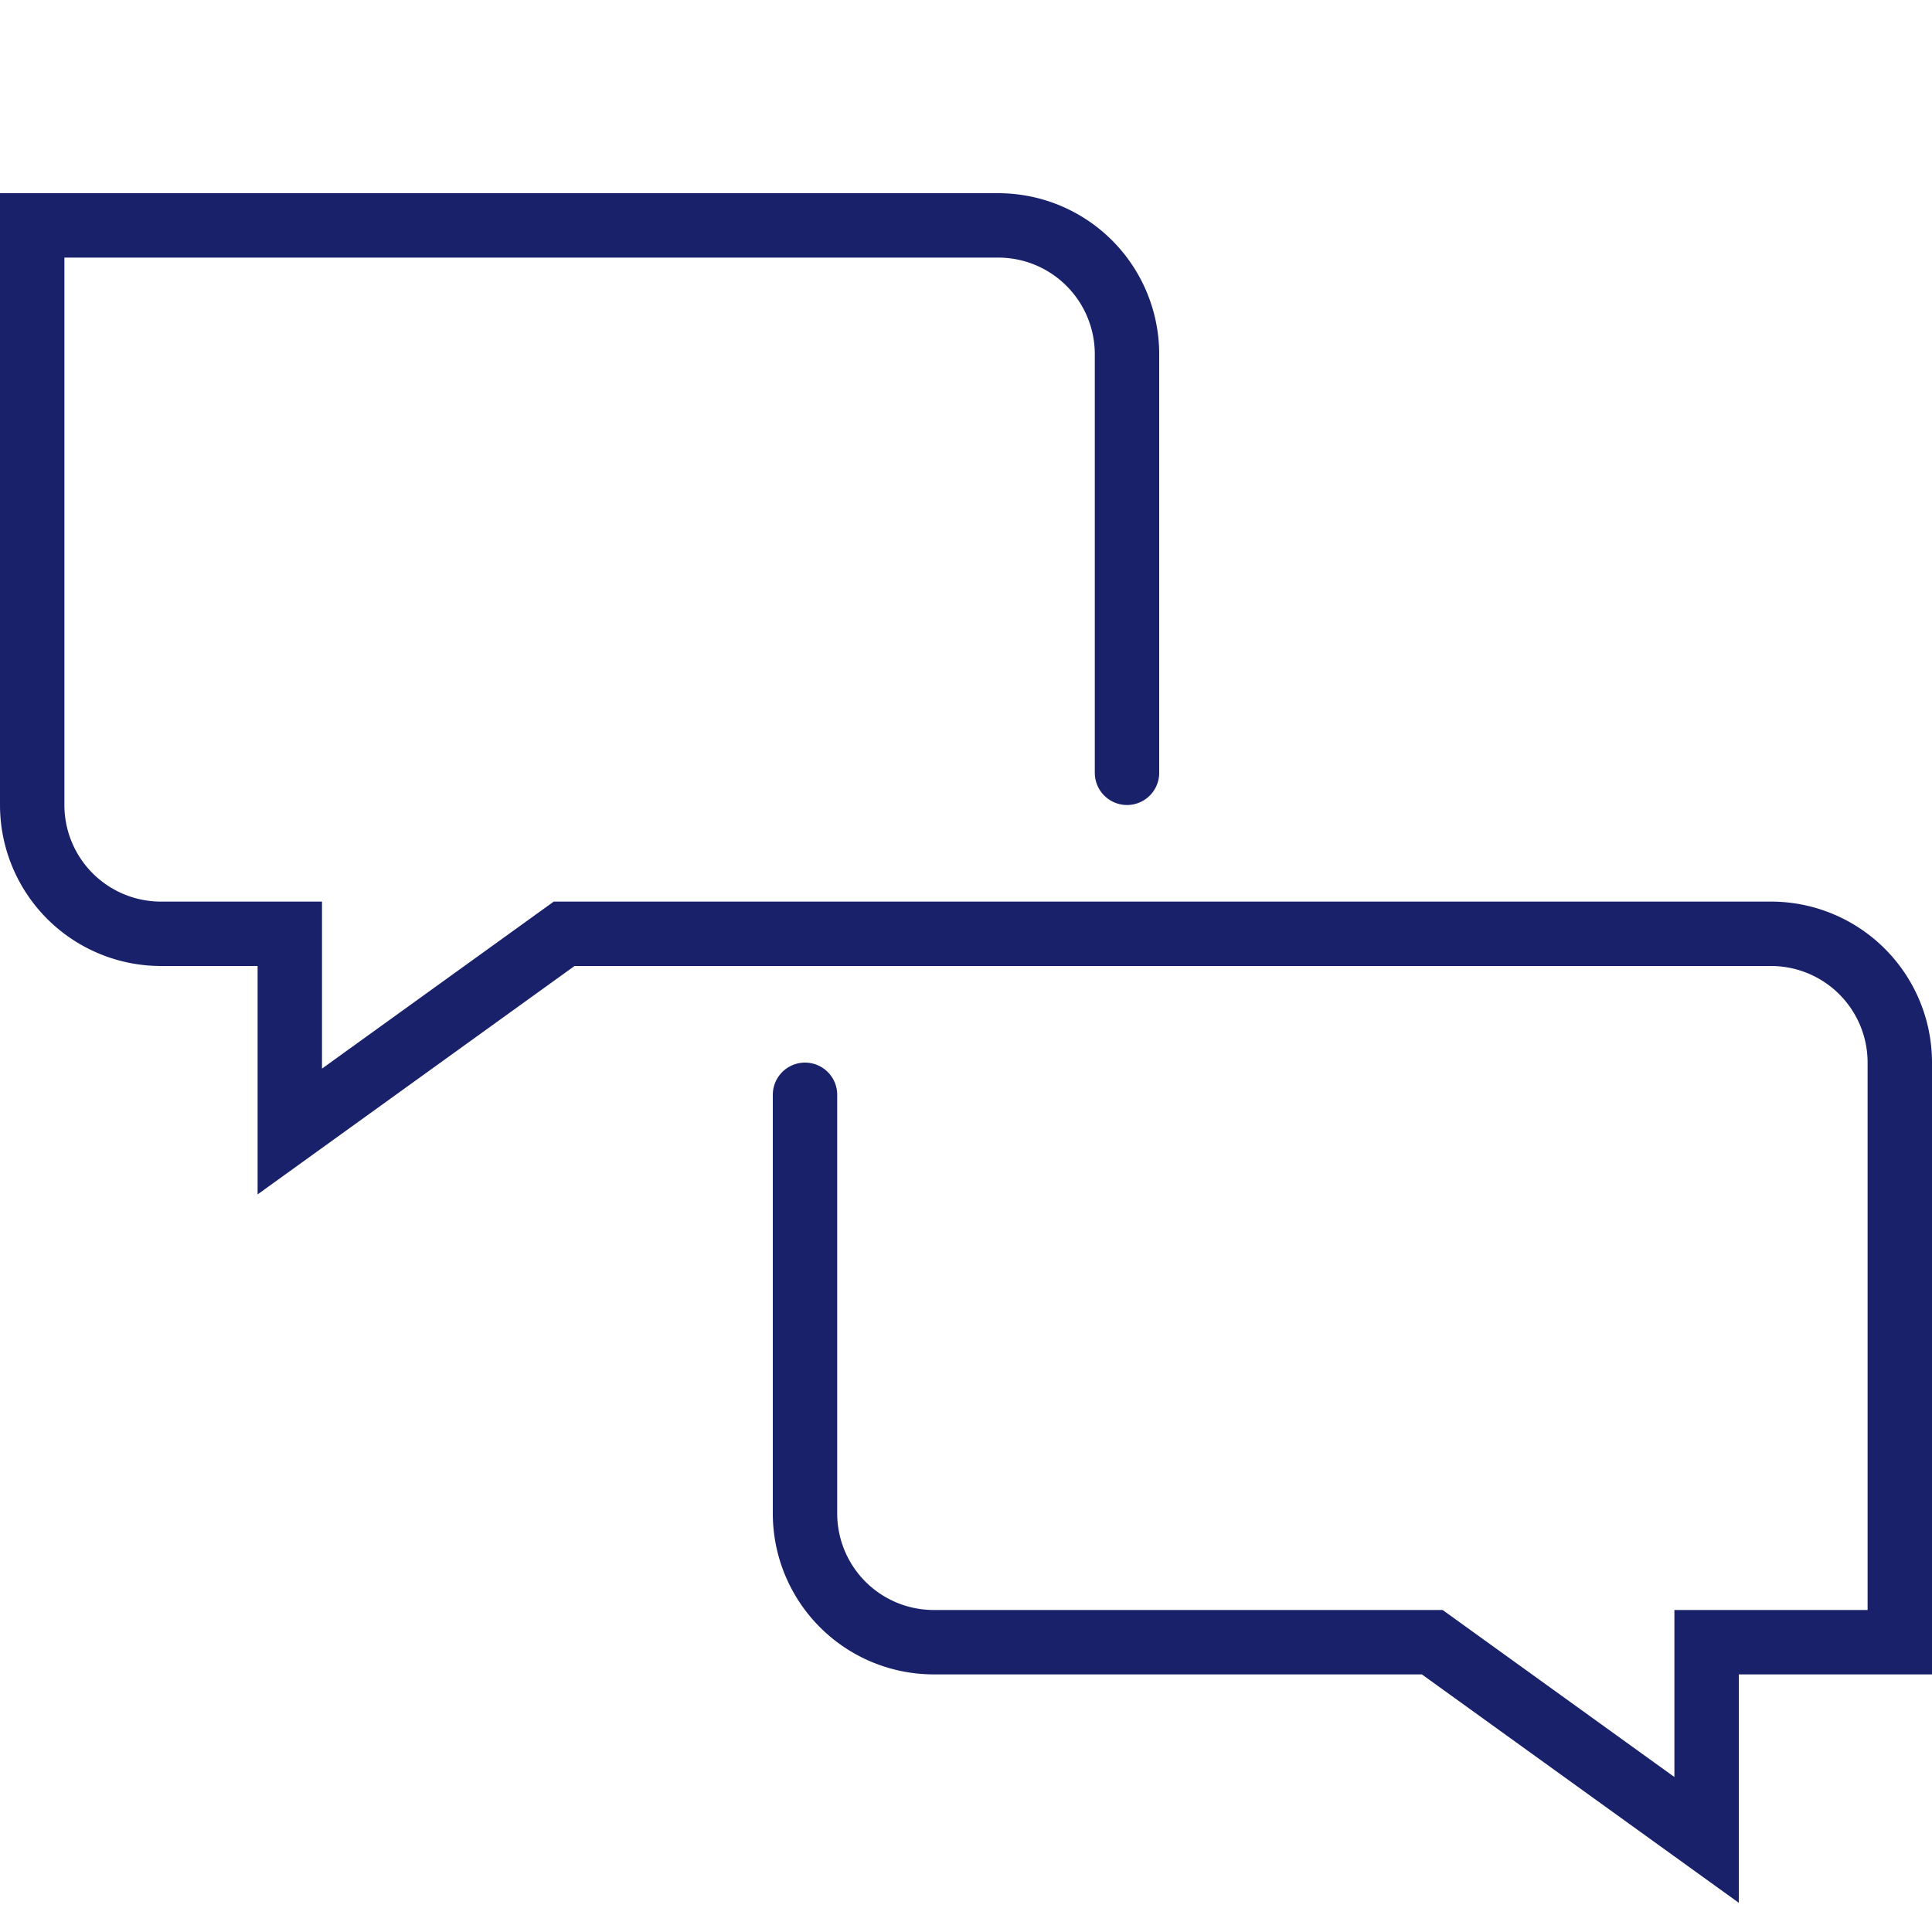
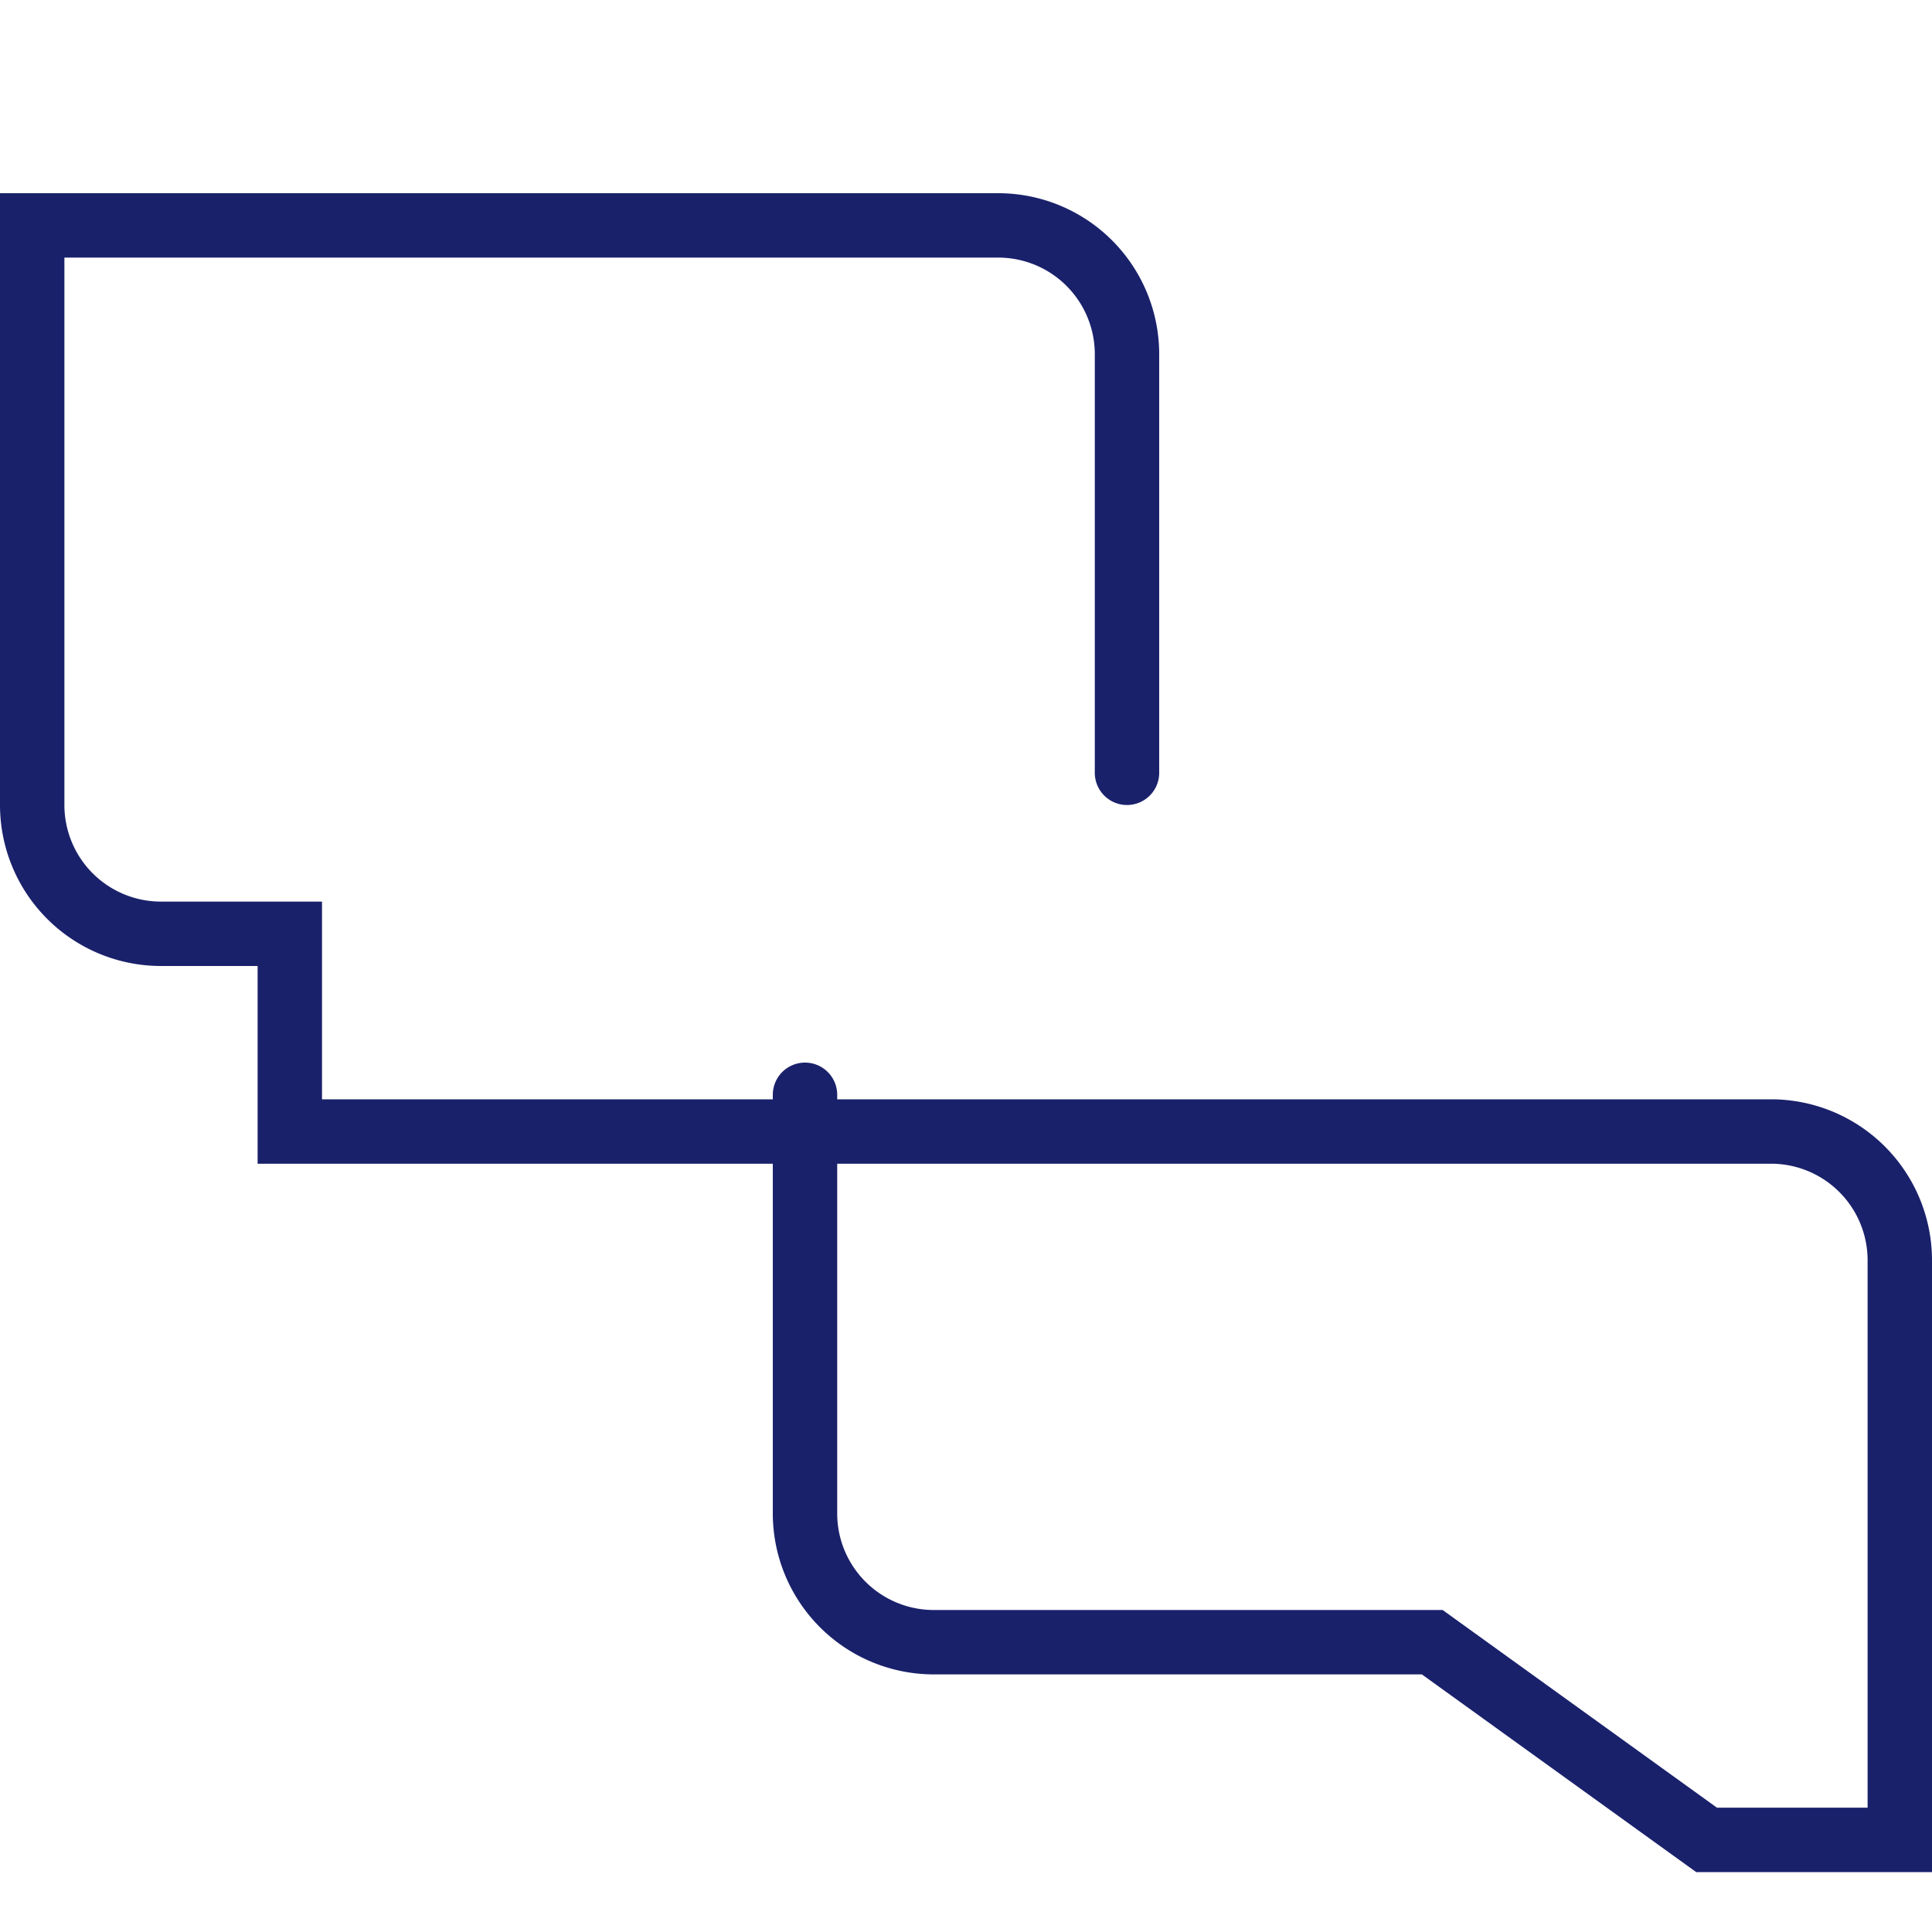
<svg xmlns="http://www.w3.org/2000/svg" id="Layer_1" data-name="Layer 1" viewBox="0 0 30 30">
  <defs>
    <style>.cls-1{fill:none;stroke:#1a216b;stroke-linecap:round;stroke-miterlimit:10;}</style>
  </defs>
-   <path class="cls-1" d="M12.5,17v6.5a2,2,0,0,0,2,2h7.74l4.26,3.07V25.5h3v-9a2,2,0,0,0-2-2H8.76L4.5,17.57V14.5h-2a2,2,0,0,1-2-2v-9h15a2,2,0,0,1,2,2V12" />
+   <path class="cls-1" d="M12.5,17v6.5a2,2,0,0,0,2,2h7.74l4.26,3.07h3v-9a2,2,0,0,0-2-2H8.76L4.5,17.57V14.5h-2a2,2,0,0,1-2-2v-9h15a2,2,0,0,1,2,2V12" />
</svg>